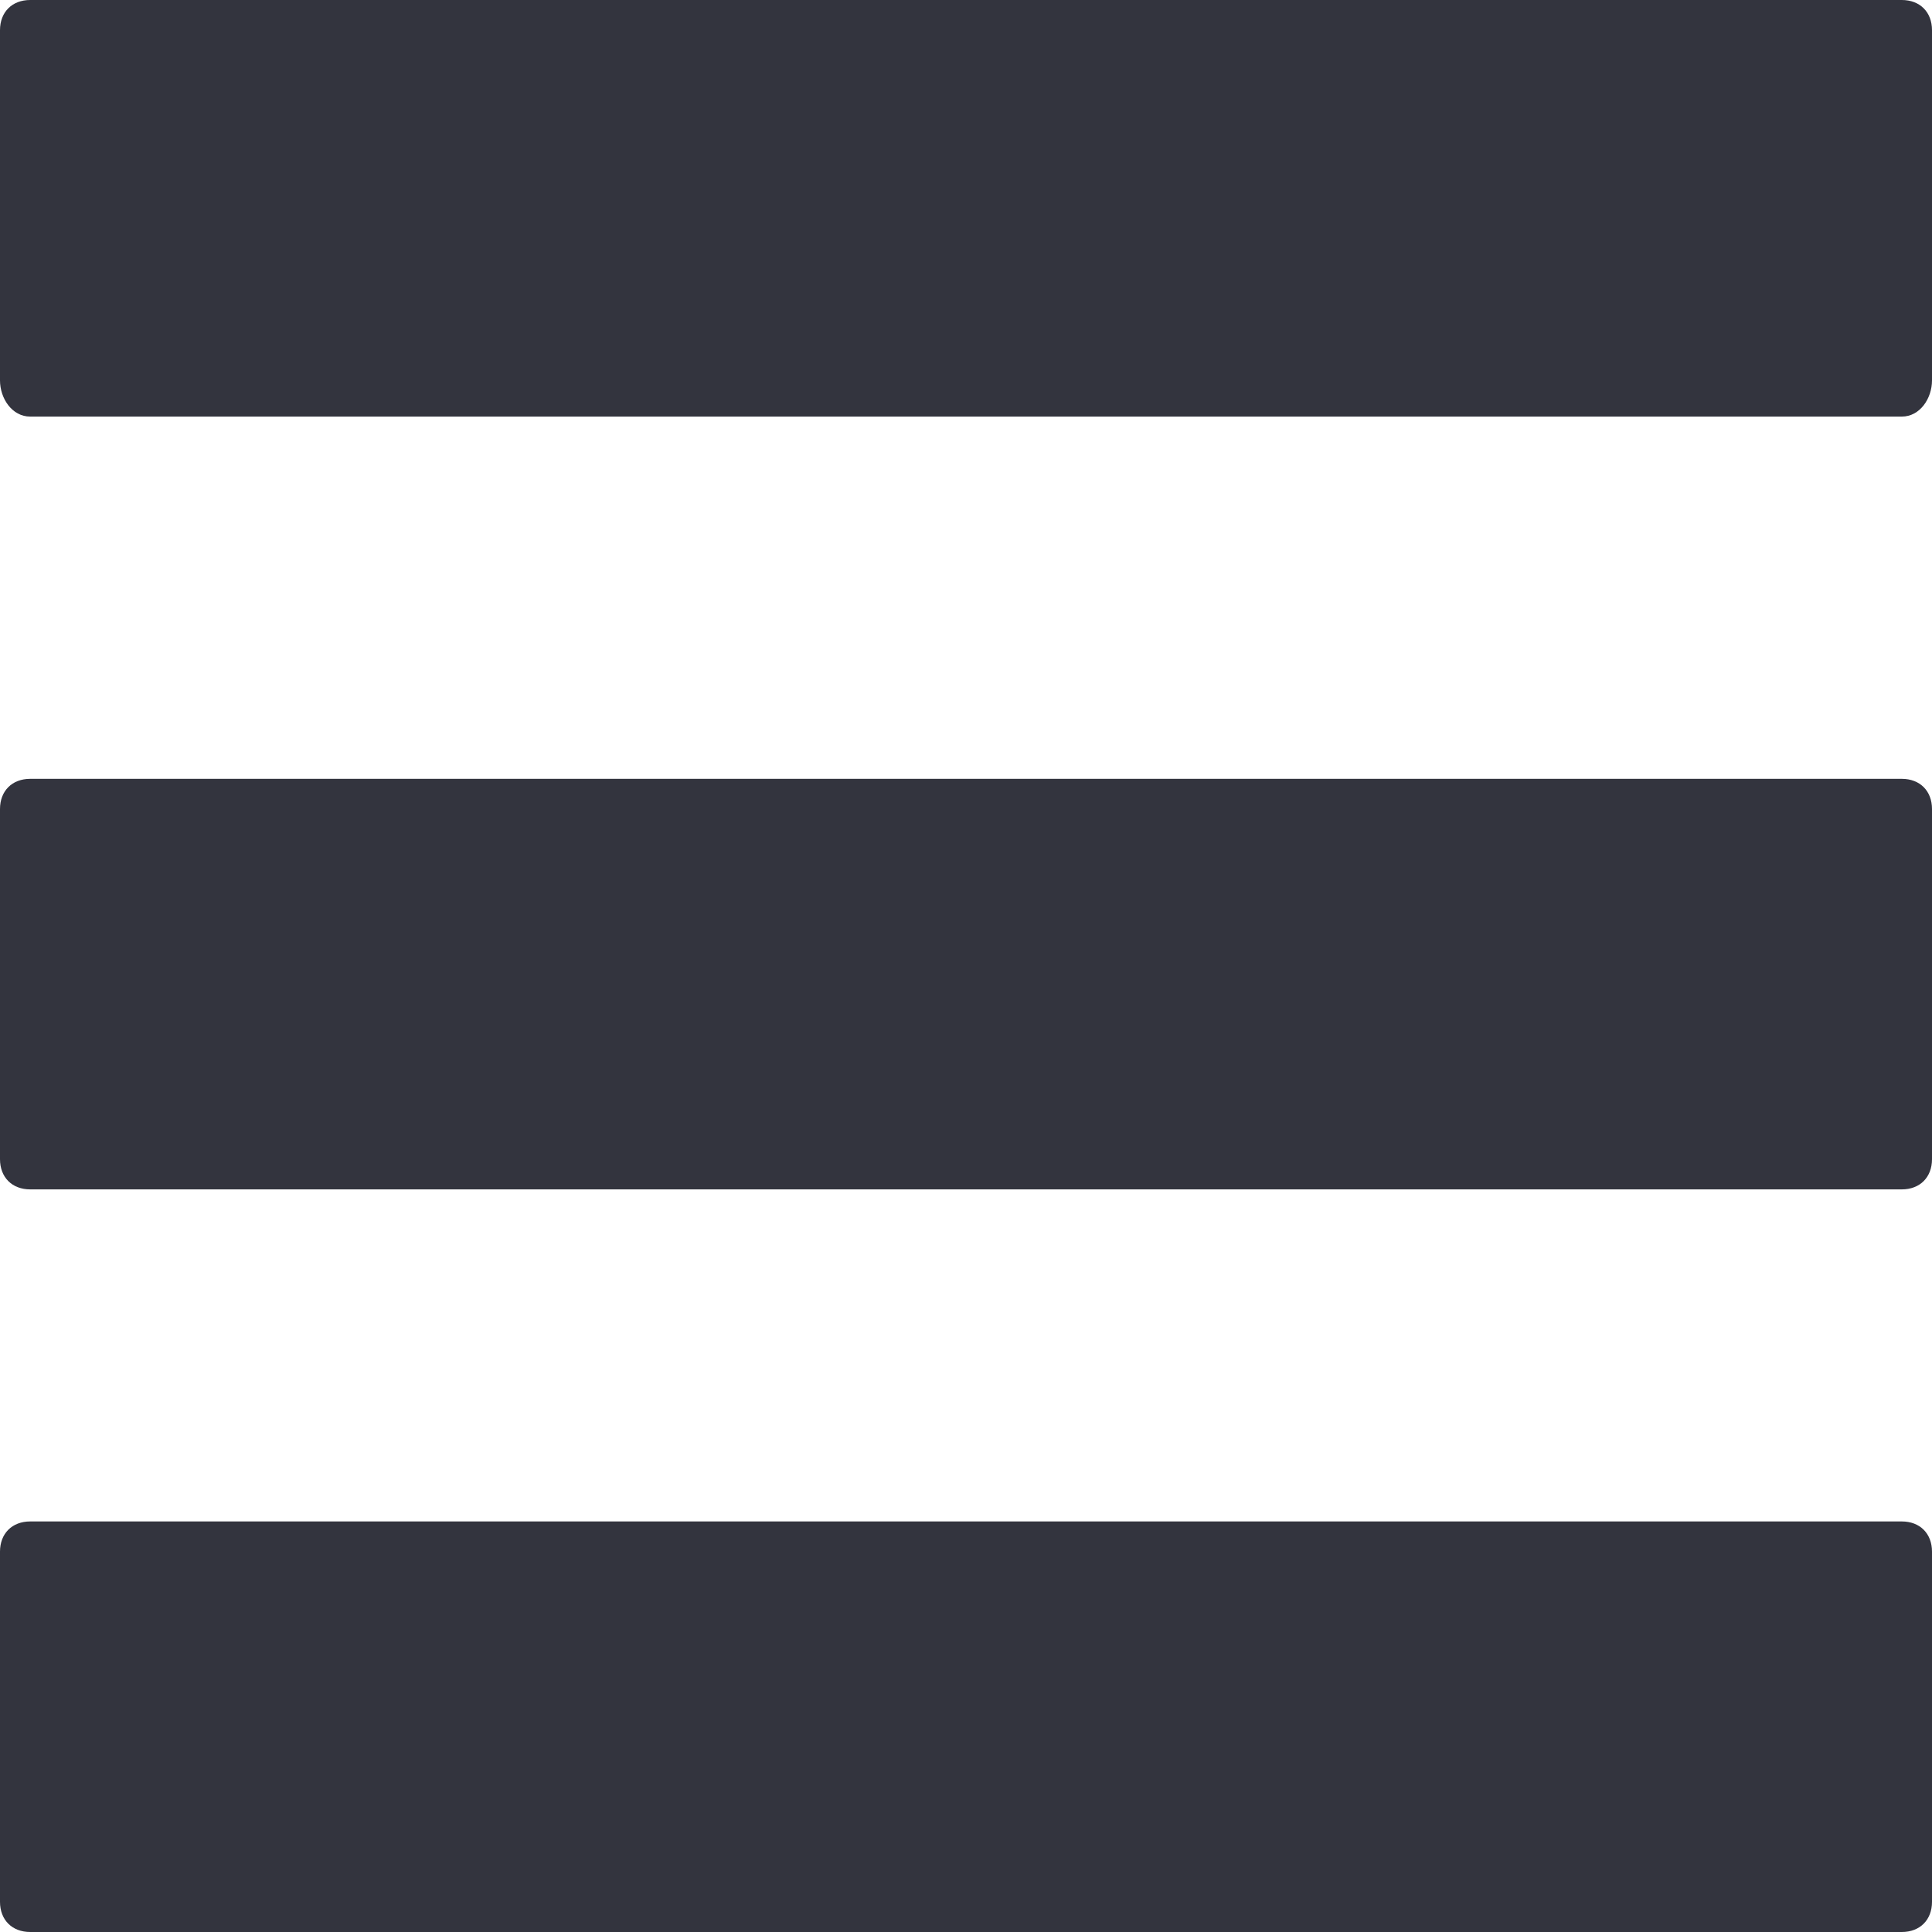
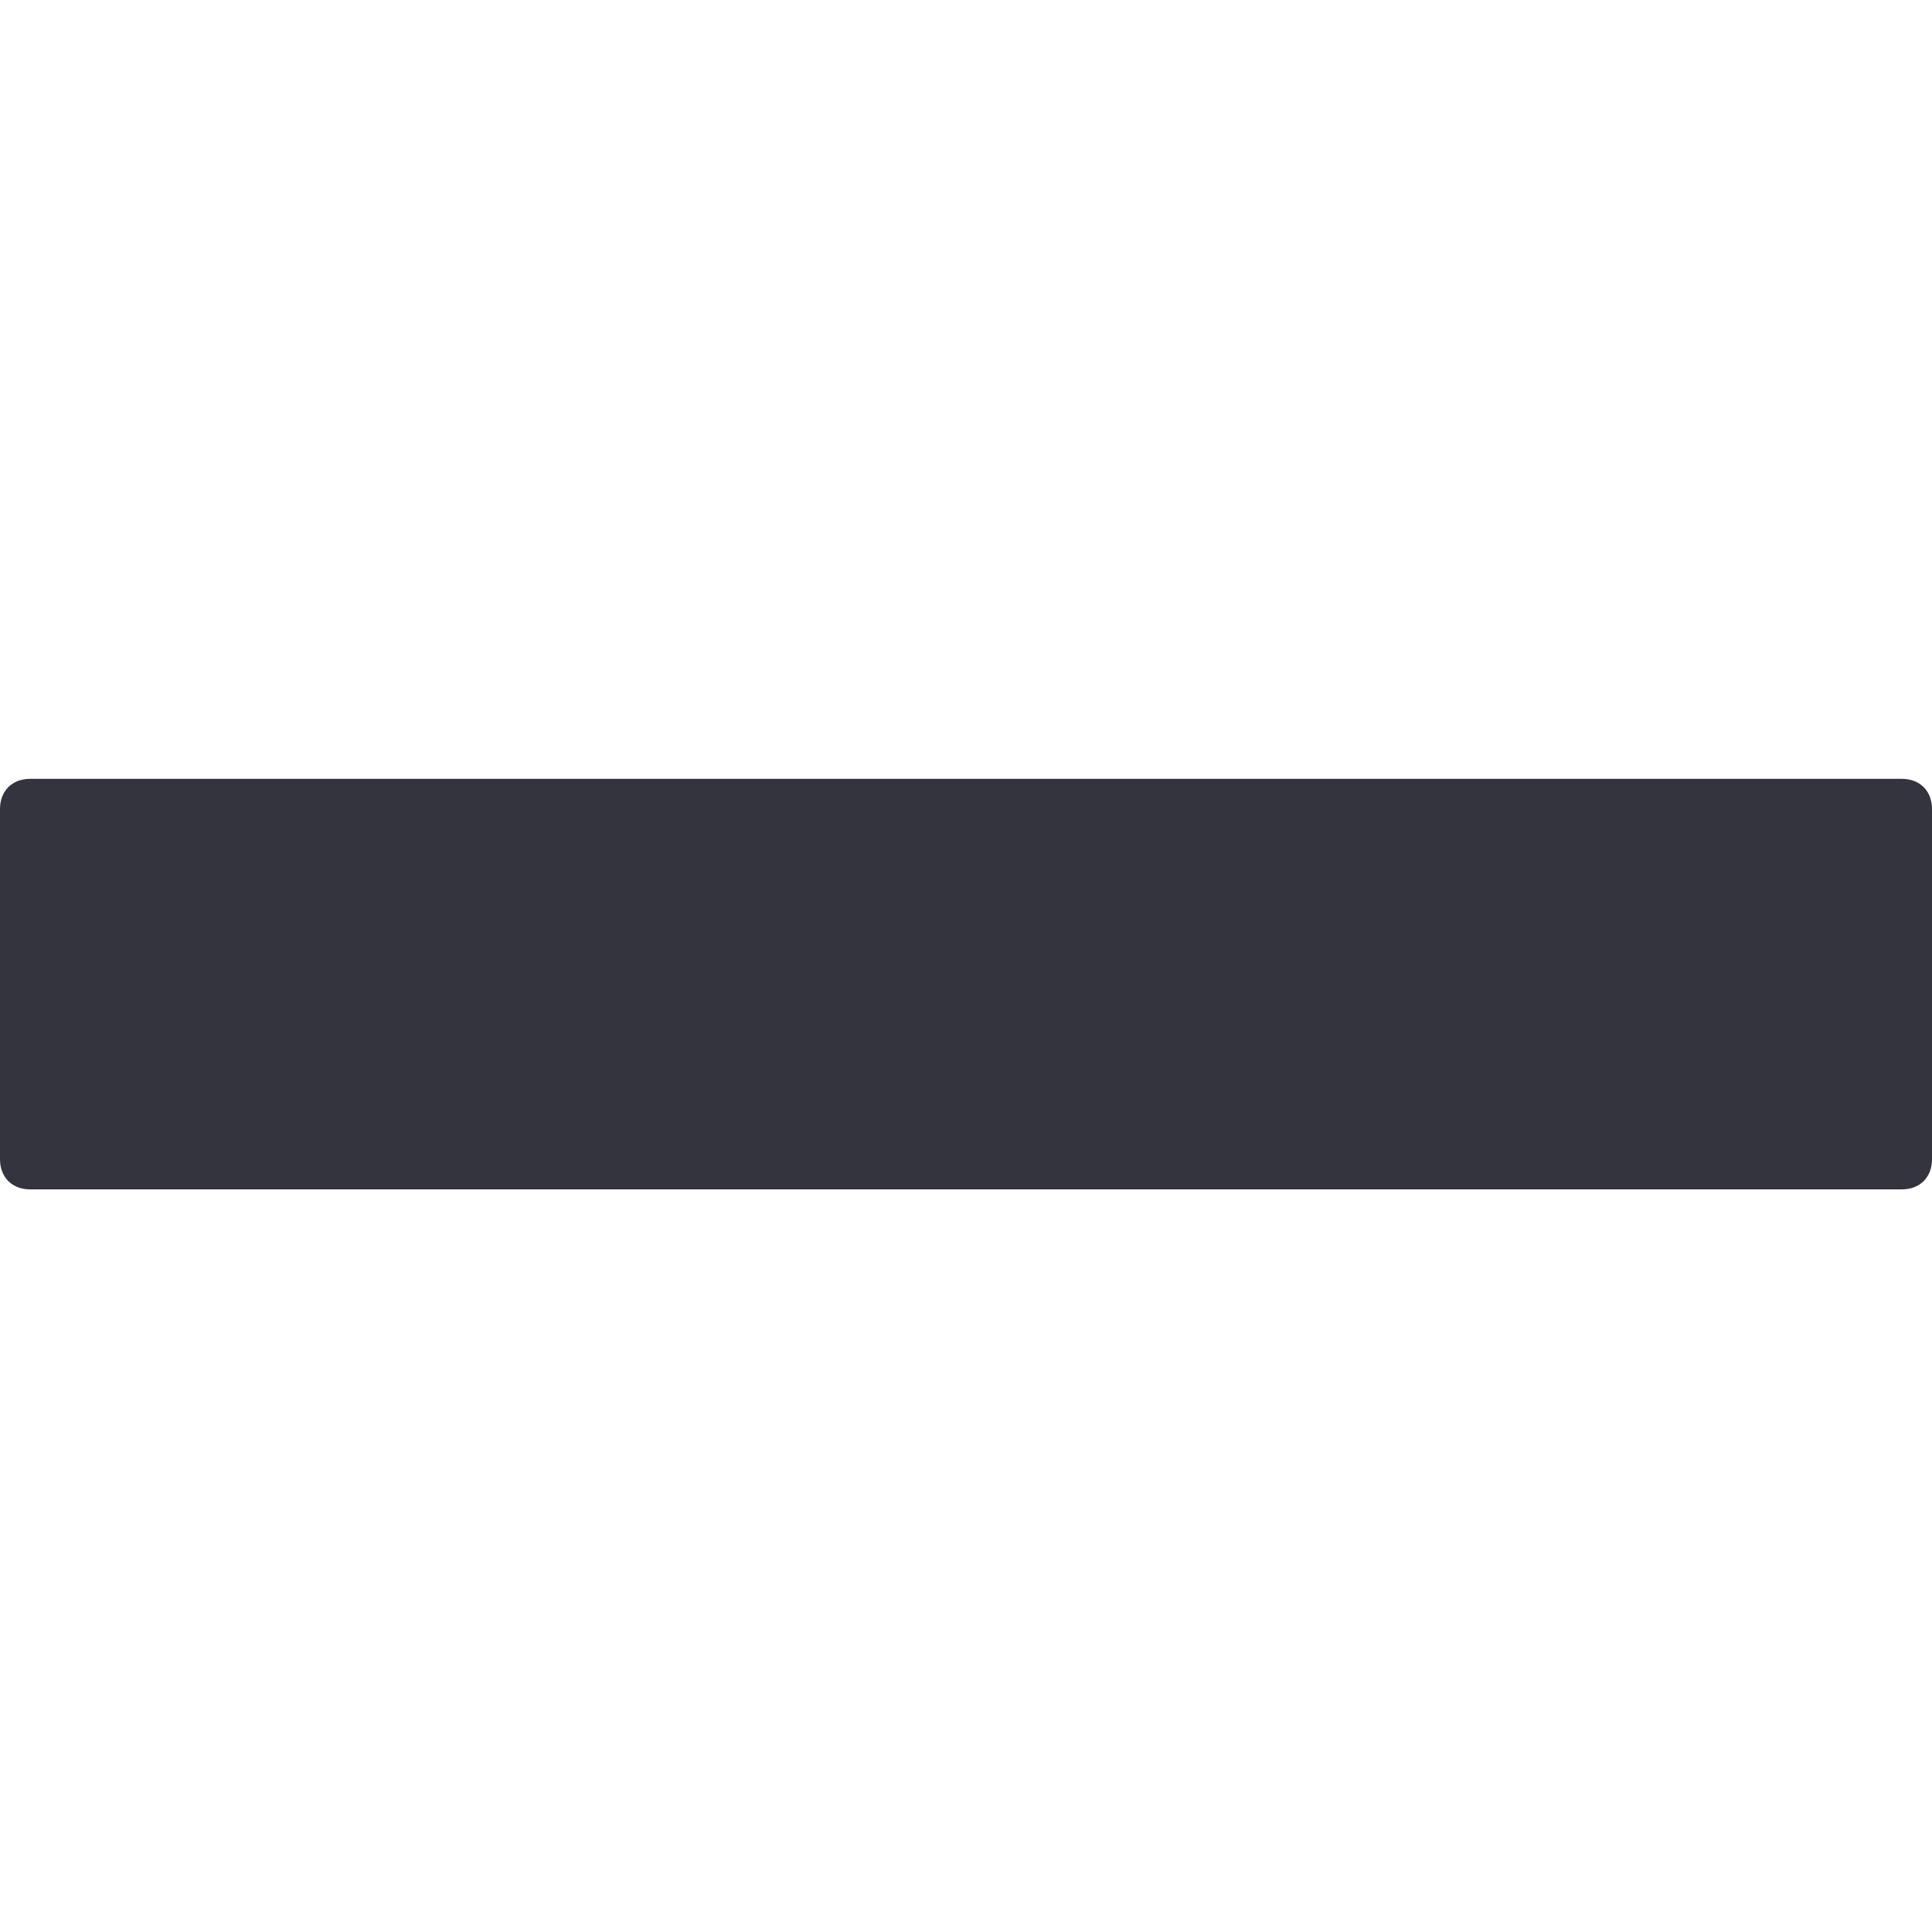
<svg xmlns="http://www.w3.org/2000/svg" version="1.1" id="Capa_1" x="0px" y="0px" viewBox="0 0 32 32" style="enable-background:new 0 0 32 32;" xml:space="preserve">
  <style type="text/css">
	.st0{fill:#33343E;}
</style>
  <g>
    <g>
-       <path class="st0" d="M31.5,6.9h-31C0.2,6.9,0,6.6,0,6.3V0.5C0,0.2,0.2,0,0.5,0h31C31.8,0,32,0.2,32,0.5v5.8    C32,6.6,31.8,6.9,31.5,6.9z" />
      <path class="st0" d="M31.5,19.7h-31c-0.3,0-0.5-0.2-0.5-0.5v-5.8c0-0.3,0.2-0.5,0.5-0.5h31c0.3,0,0.5,0.2,0.5,0.5v5.8    C32,19.5,31.8,19.7,31.5,19.7z" />
-       <path class="st0" d="M31.5,32h-31C0.2,32,0,31.8,0,31.5v-5.8c0-0.3,0.2-0.5,0.5-0.5h31c0.3,0,0.5,0.2,0.5,0.5v5.8    C32,31.8,31.8,32,31.5,32z" />
    </g>
  </g>
</svg>